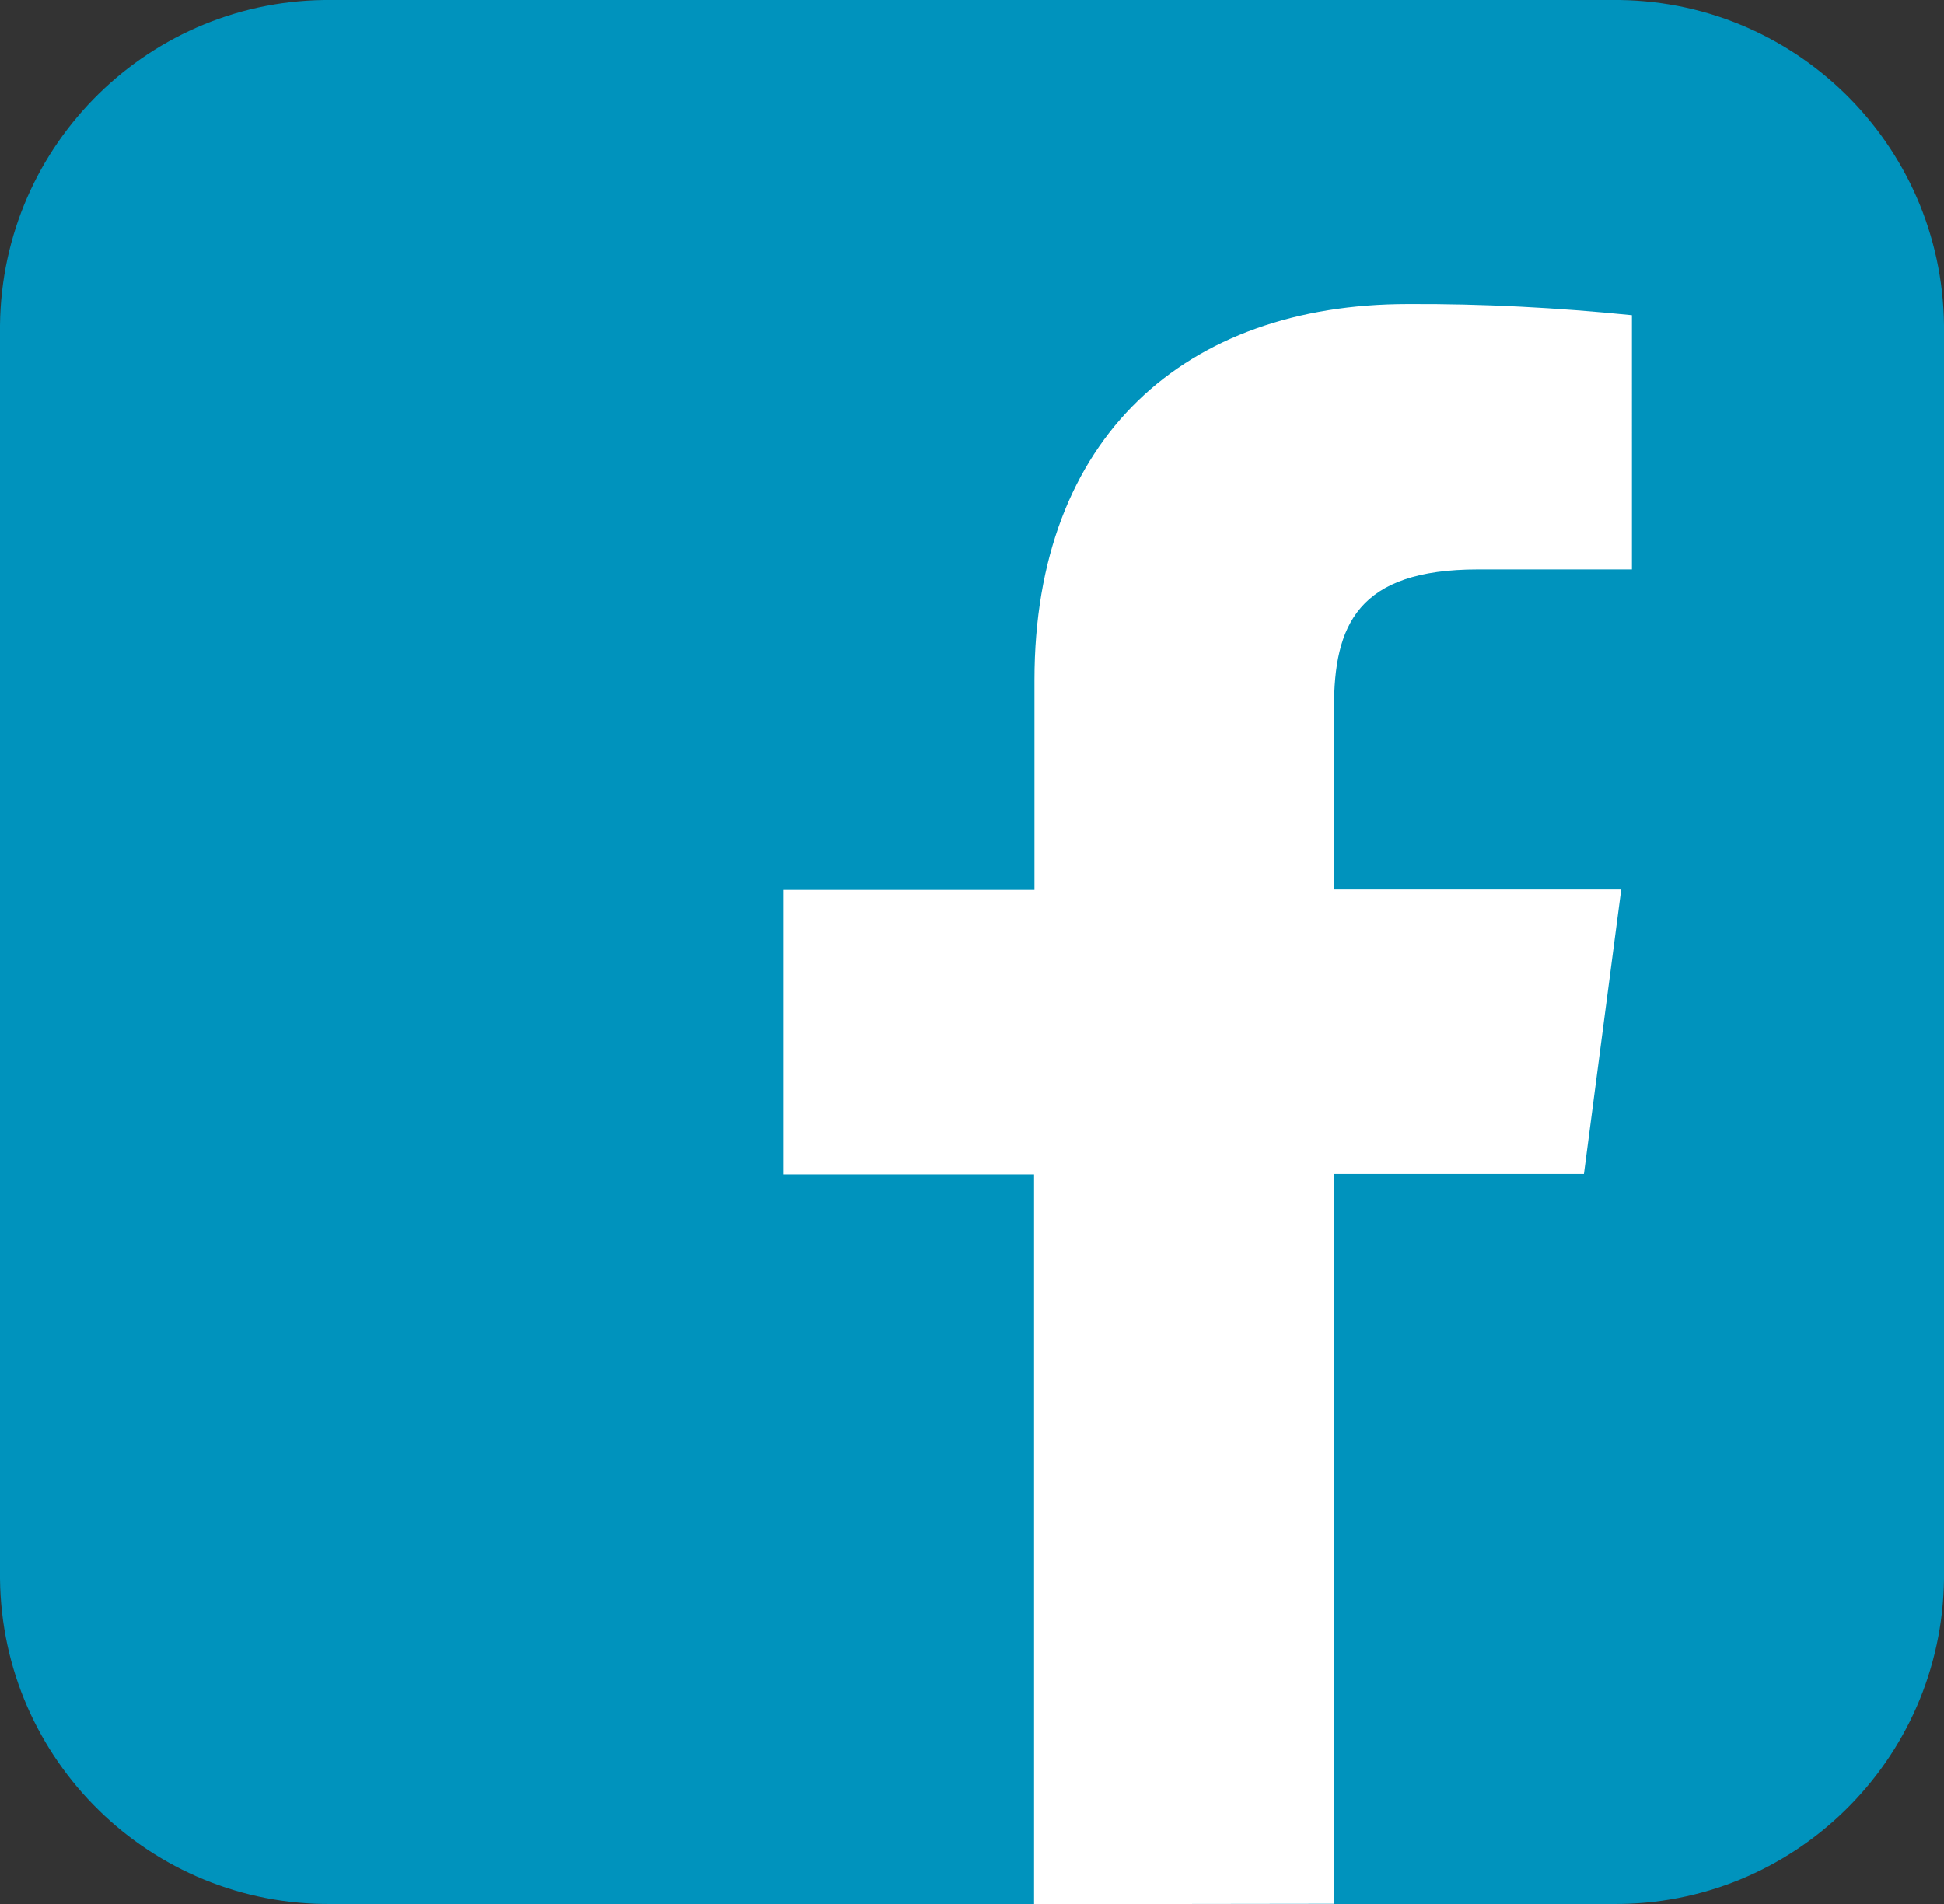
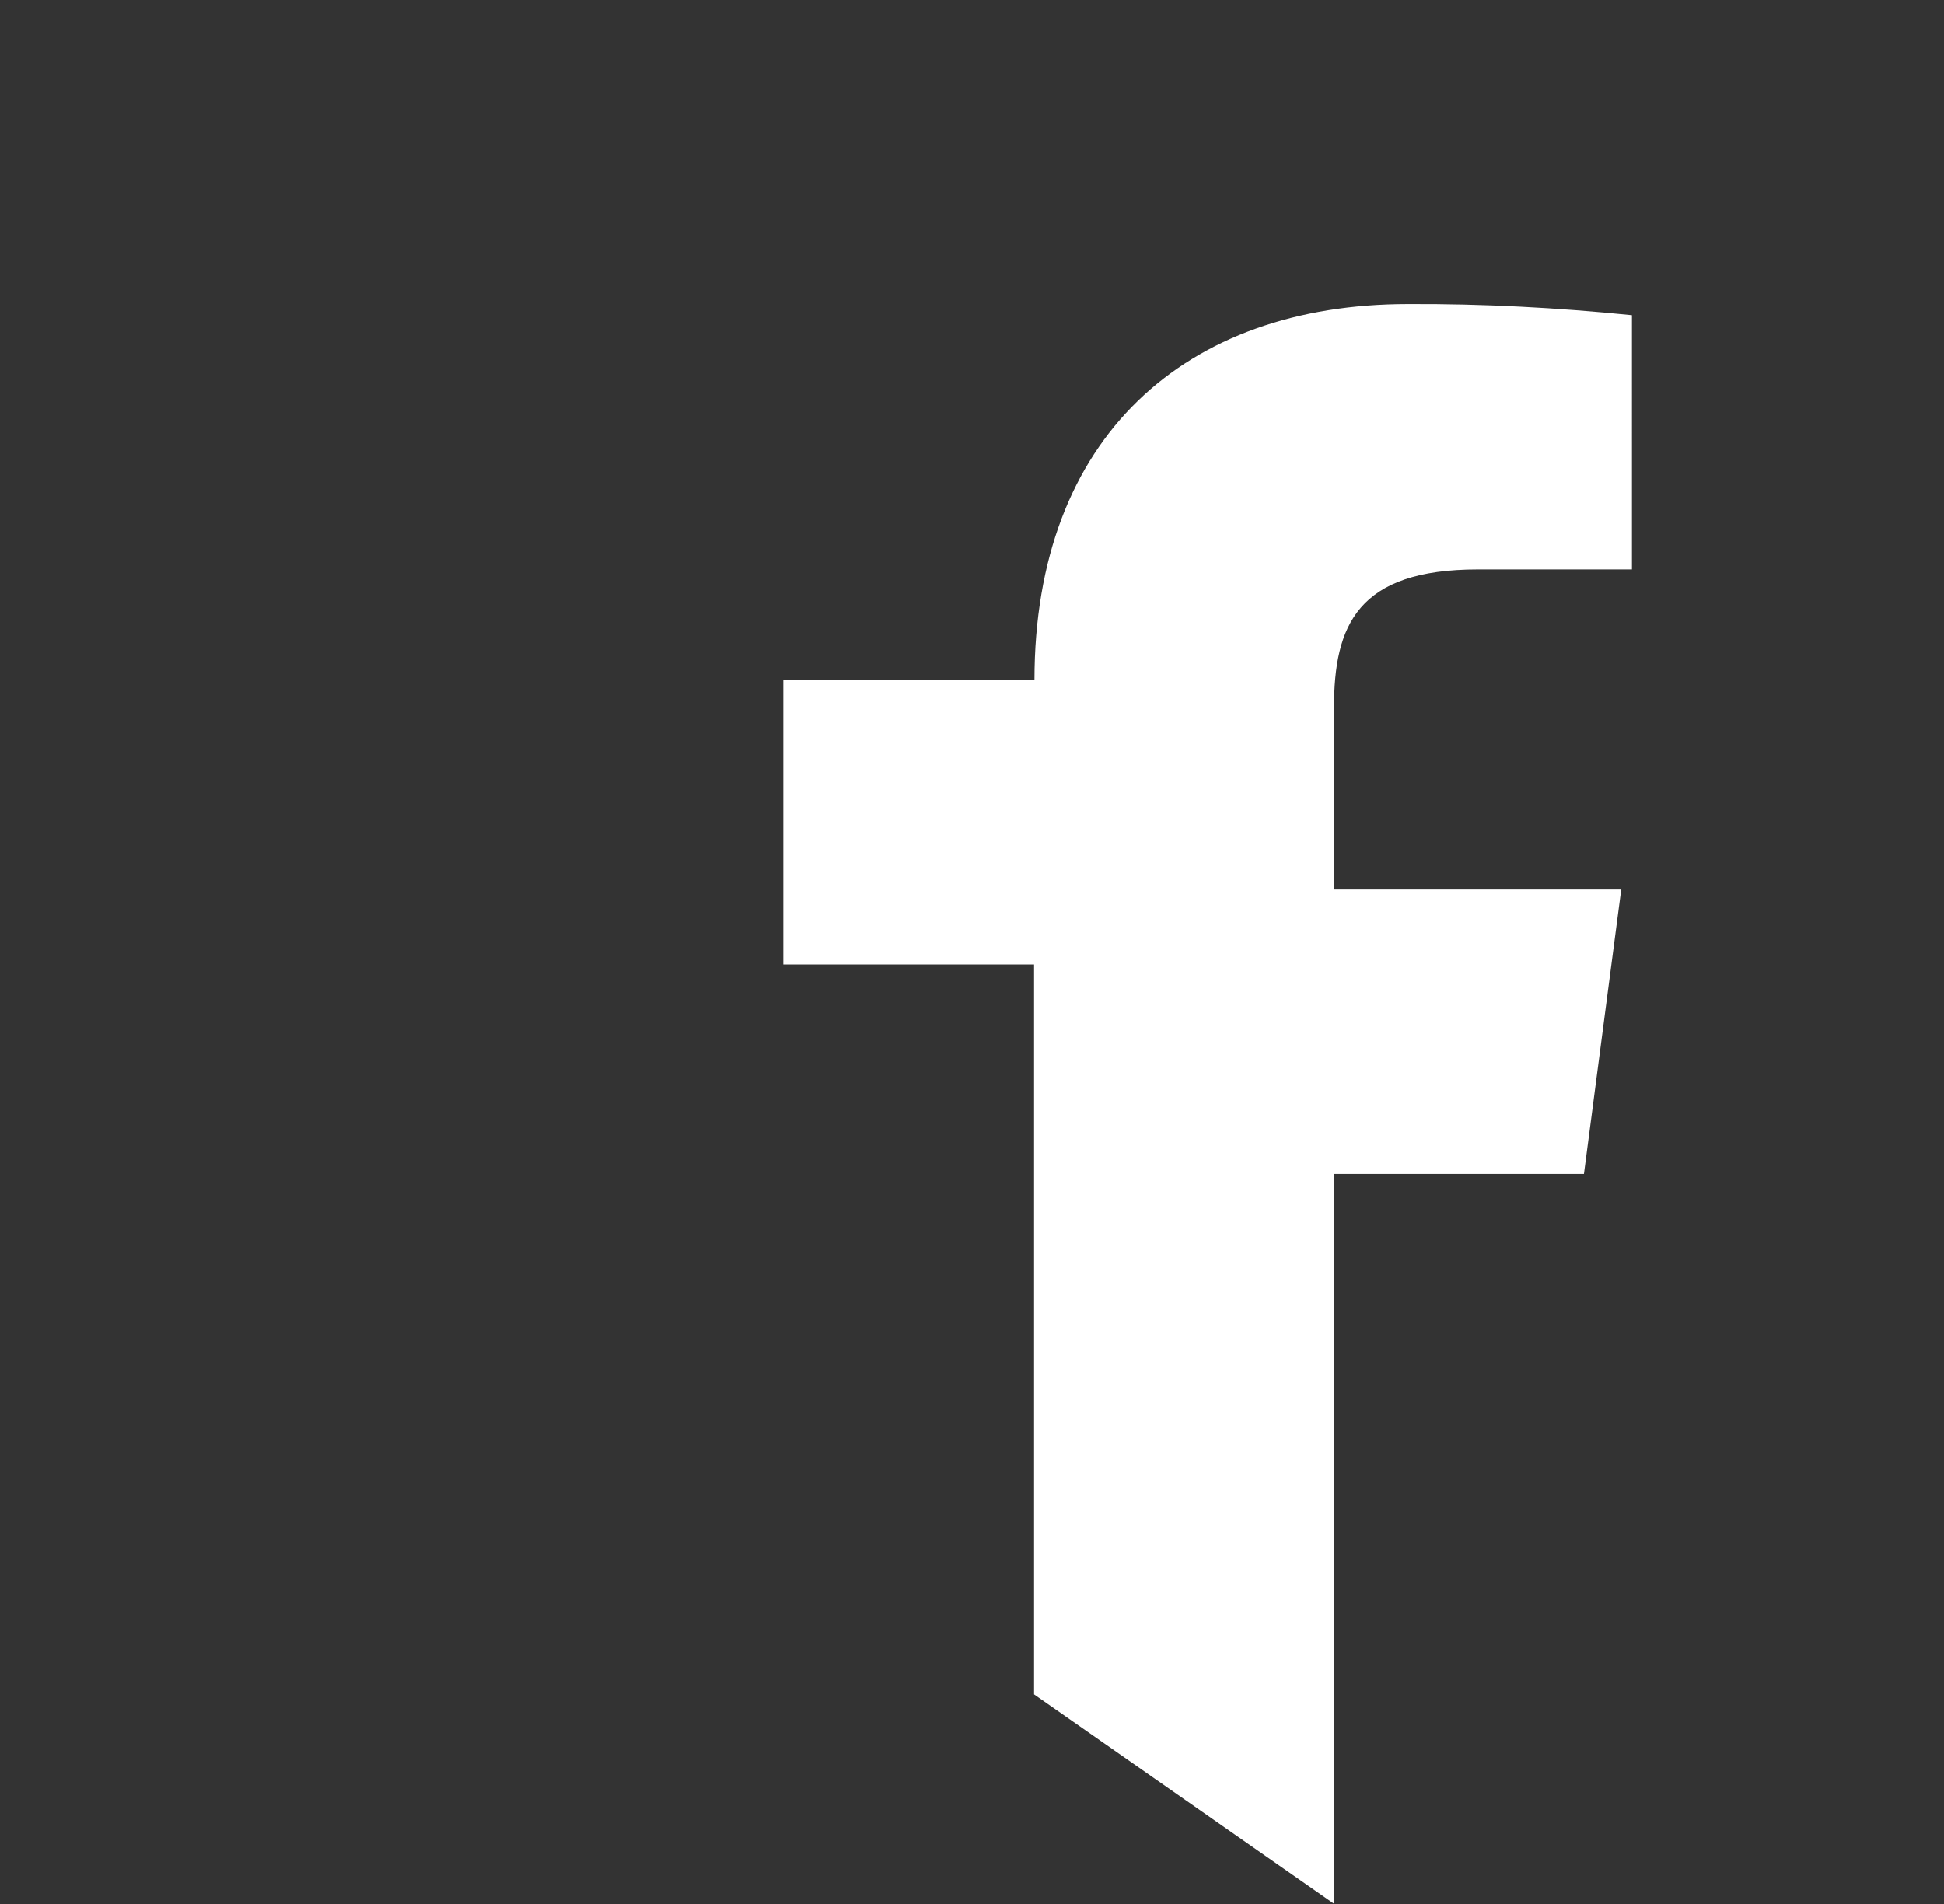
<svg xmlns="http://www.w3.org/2000/svg" version="1.1" id="Calque_1" x="0px" y="0px" viewBox="0 0 49 48" style="enable-background:new 0 0 49 48;" xml:space="preserve">
  <rect x="0" y="0" width="49" height="48" fill="#333333" stroke="none" />
  <style type="text/css">
	.st0{fill:#0093BD;}
	.st1{fill:#FFFFFF;}
</style>
  <g id="facebook" transform="translate(0 0)">
    <g id="Groupe_38">
-       <path id="Tracé_26" class="st0" d="M49,39.8c-0.05,4.58-3.8,8.25-8.37,8.2H8.37C3.8,48.05,0.05,44.38,0,39.8V8.2    C0.05,3.62,3.8-0.05,8.37,0h32.25C45.2-0.05,48.95,3.62,49,8.2V39.8z" />
-     </g>
+       </g>
    <g id="Groupe_39" transform="translate(19.744 7.665)">
-       <path id="Tracé_27" class="st1" d="M13.88,40.33v-18.4h6.3l0.94-7.17h-7.24v-4.58c0-2.08,0.59-3.49,3.63-3.49h3.88V0.28    C19.51,0.09,17.62-0.01,15.74,0c-5.59,0-9.41,3.34-9.41,9.48v5.29H0v7.17h6.32v18.4L13.88,40.33z" />
+       <path id="Tracé_27" class="st1" d="M13.88,40.33v-18.4h6.3l0.94-7.17h-7.24v-4.58c0-2.08,0.59-3.49,3.63-3.49h3.88V0.28    C19.51,0.09,17.62-0.01,15.74,0c-5.59,0-9.41,3.34-9.41,9.48H0v7.17h6.32v18.4L13.88,40.33z" />
    </g>
  </g>
</svg>